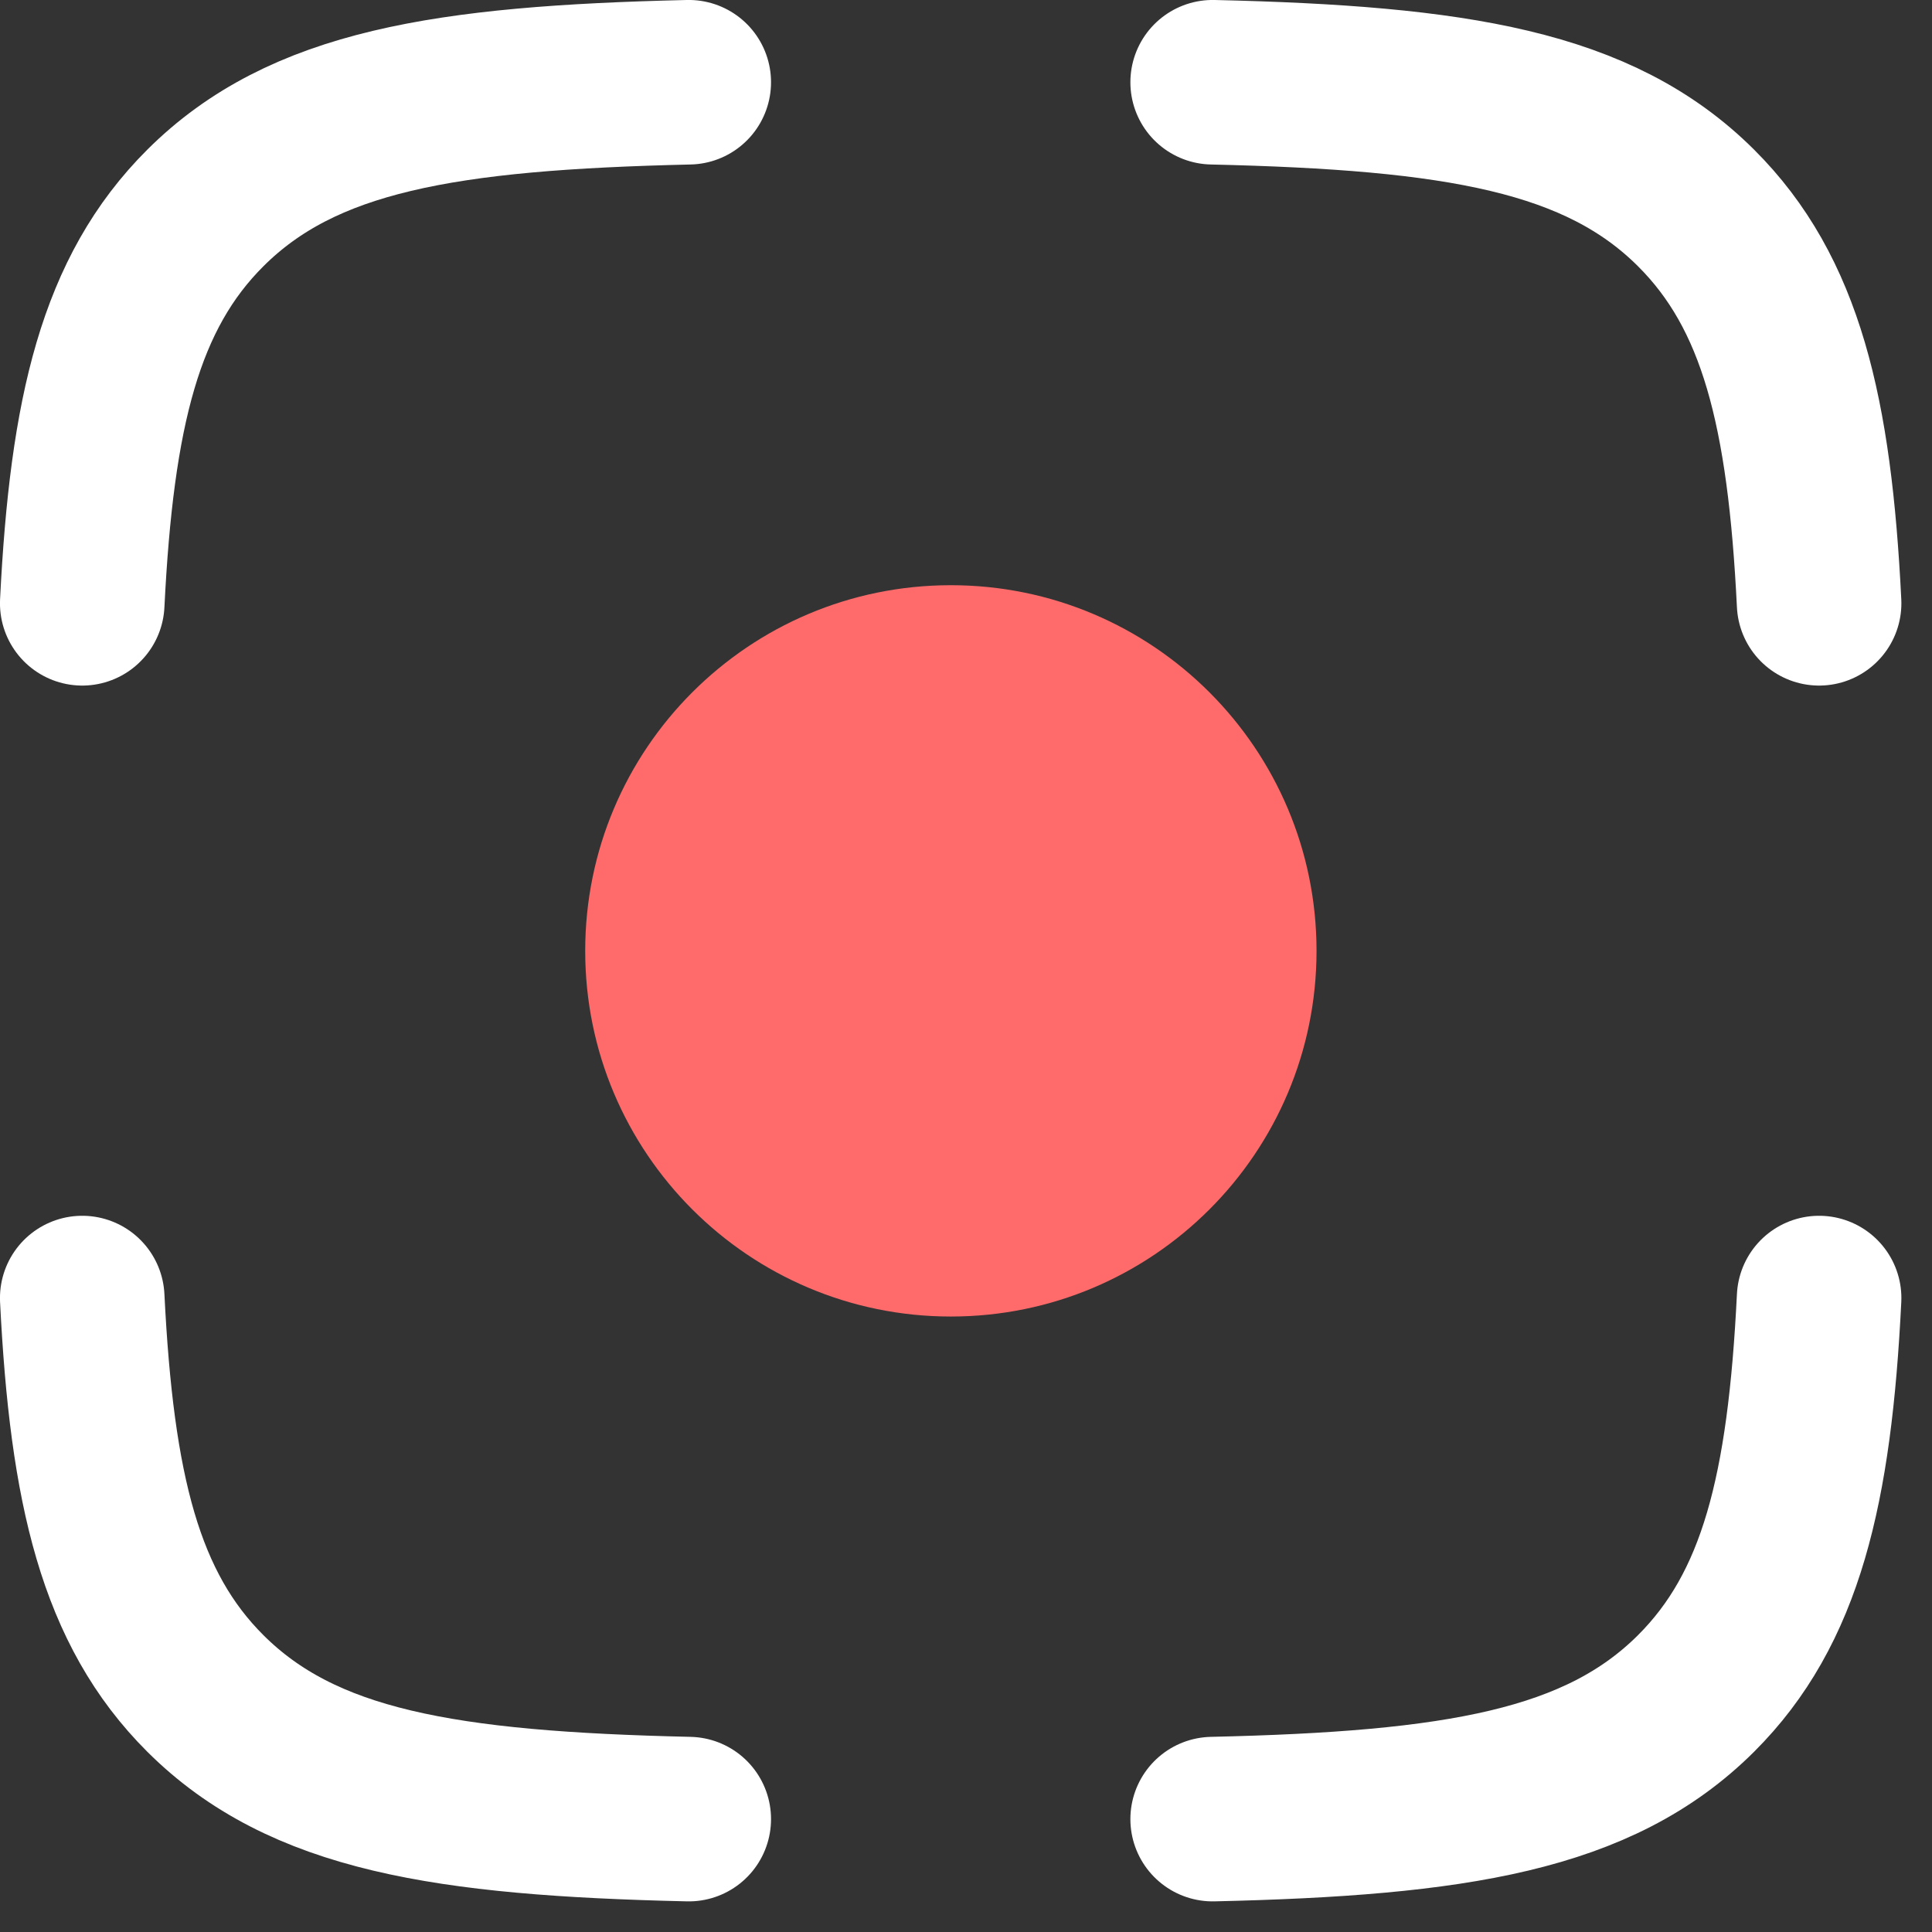
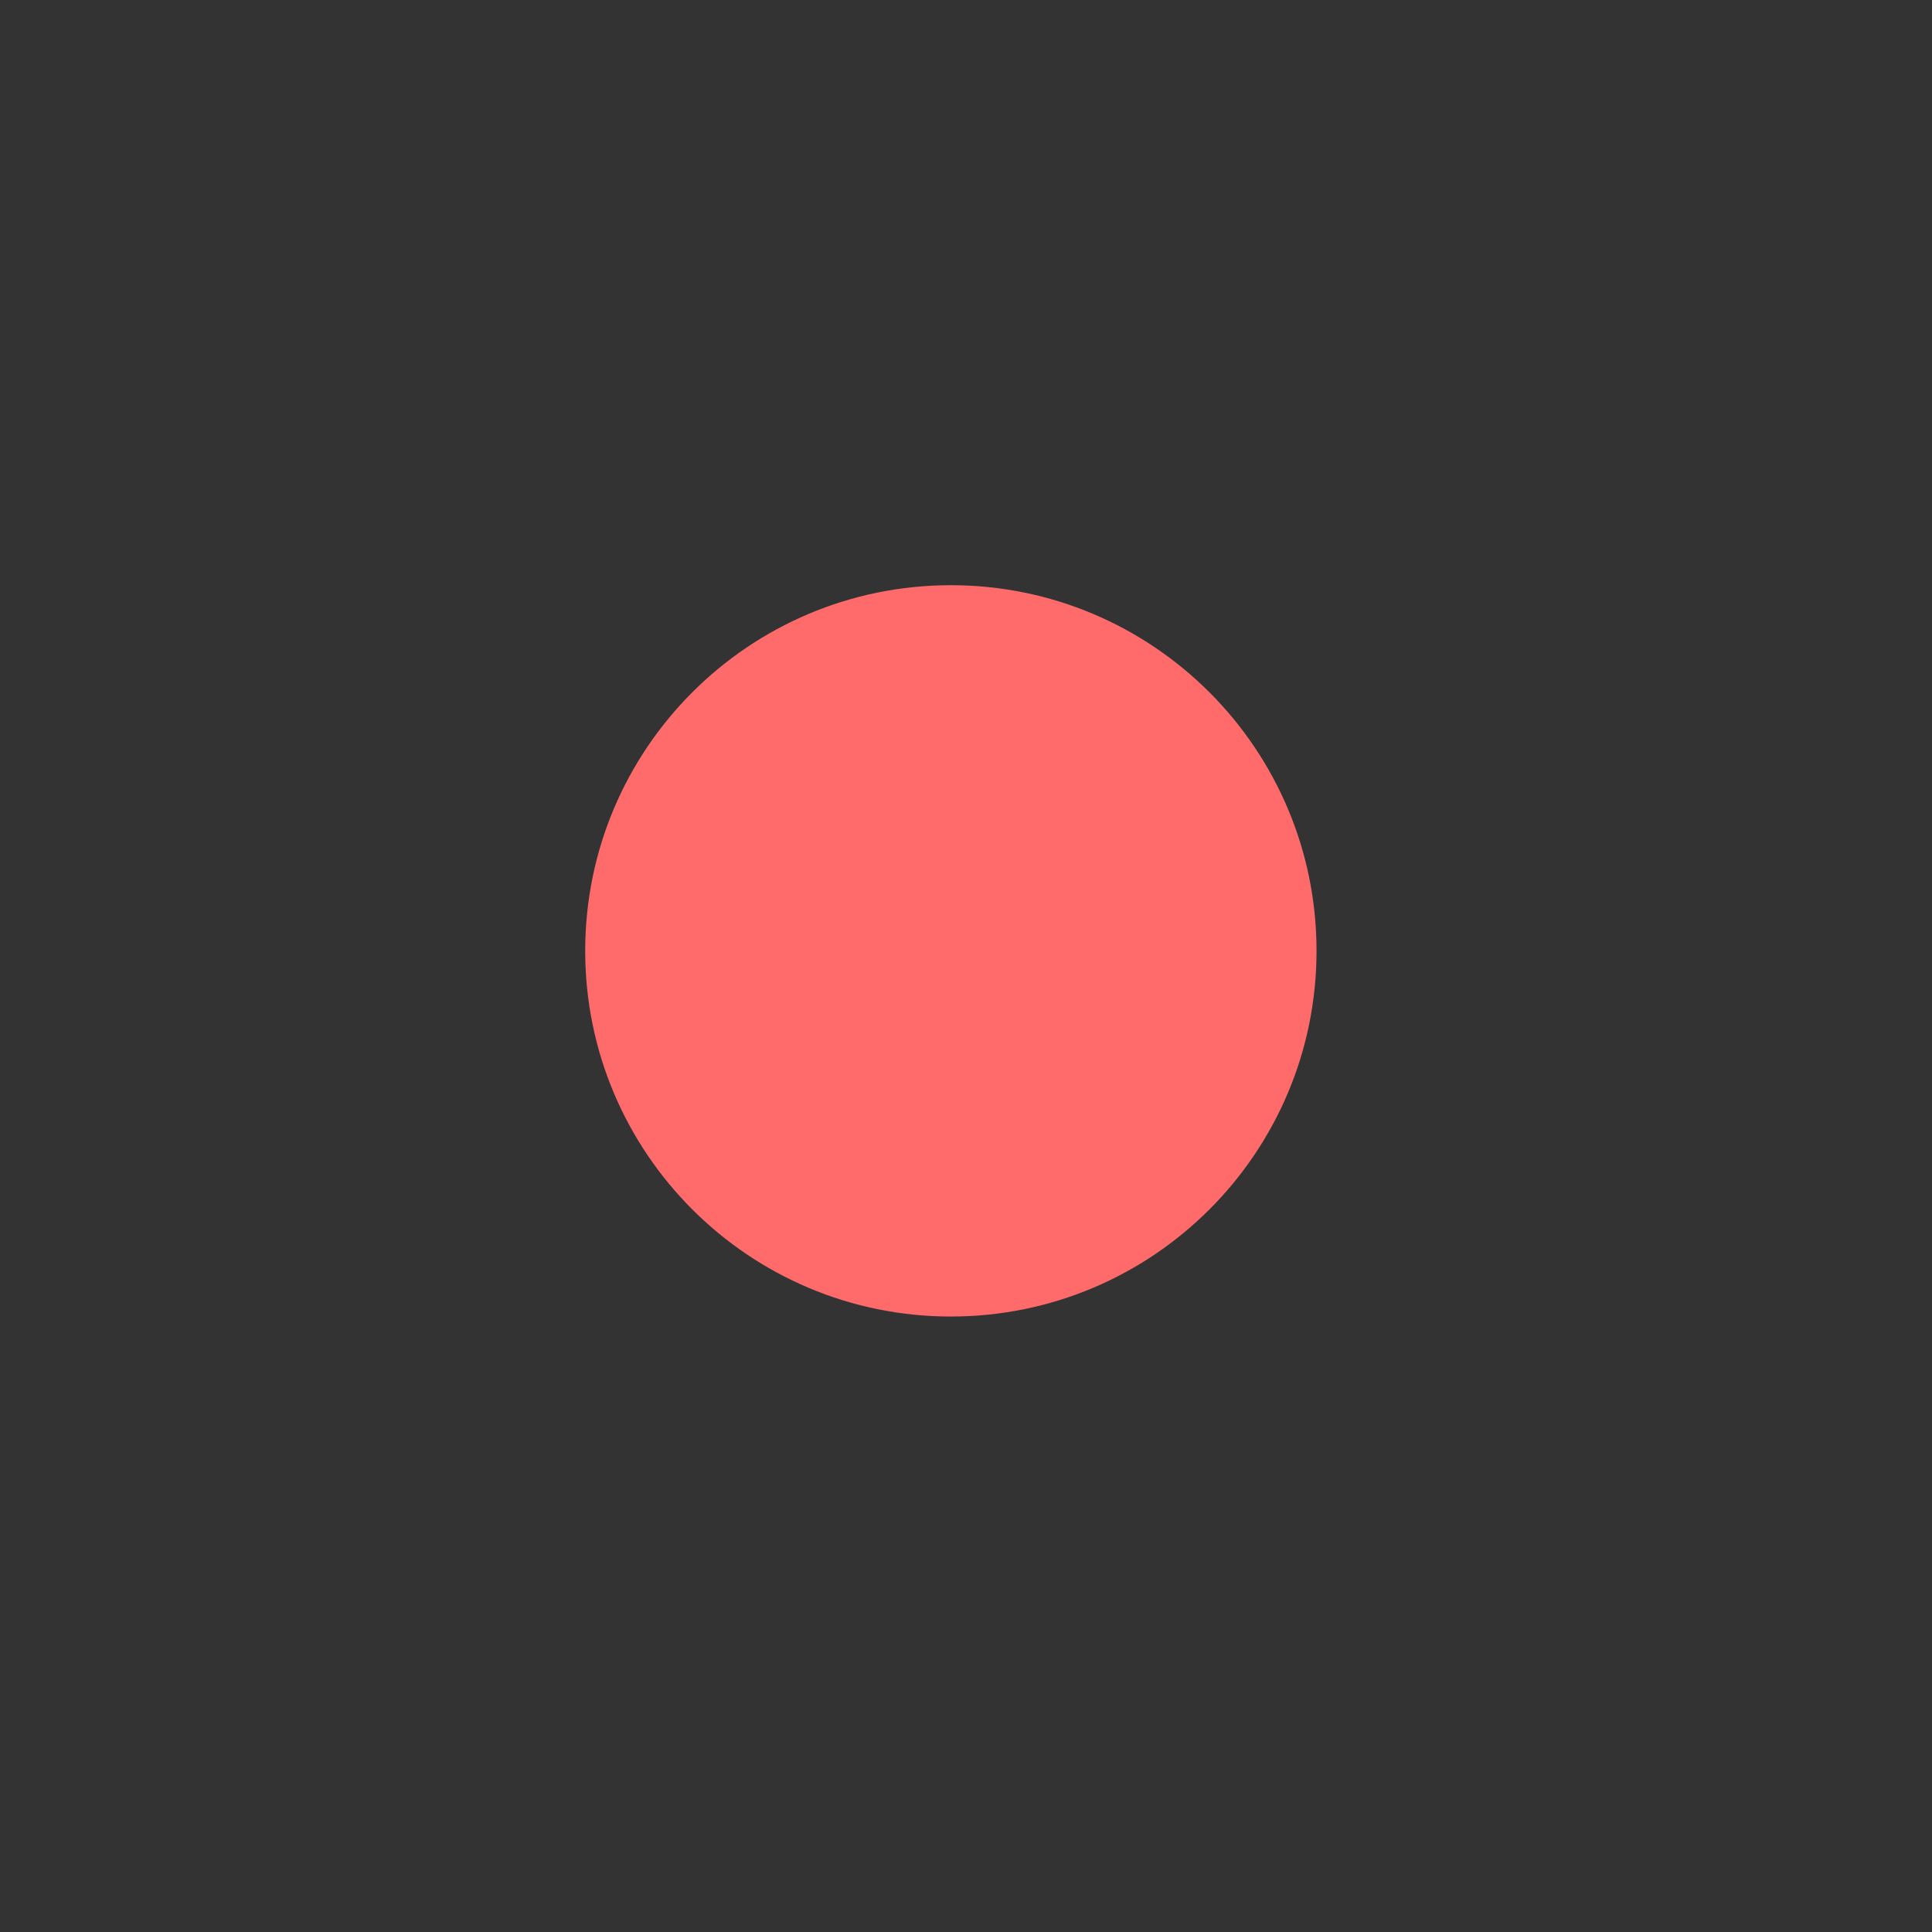
<svg xmlns="http://www.w3.org/2000/svg" width="30" height="30" viewBox="0 0 30 30" fill="none">
  <rect x="0" y="0" width="30" height="30" fill="#333333" stroke="none" />
-   <path d="M10.695 1.277C6.91 1.364 4.699 1.724 3.189 3.229C1.867 4.546 1.425 6.398 1.277 9.368M18.83 1.277C22.615 1.364 24.825 1.724 26.336 3.229C27.658 4.546 28.1 6.398 28.247 9.368M18.83 28.247C22.615 28.161 24.825 27.801 26.336 26.296C27.658 24.978 28.1 23.127 28.247 20.156M10.695 28.247C6.91 28.161 4.699 27.801 3.189 26.296C1.867 24.978 1.425 23.127 1.277 20.156" stroke="white" stroke-width="2.555" stroke-linecap="round" stroke-linejoin="round" />
  <path d="M20.443 14.765C20.443 17.901 17.901 20.443 14.765 20.443C11.629 20.443 9.087 17.901 9.087 14.765C9.087 11.629 11.629 9.087 14.765 9.087C17.901 9.087 20.443 11.629 20.443 14.765Z" fill="#FF6B6B" />
</svg>